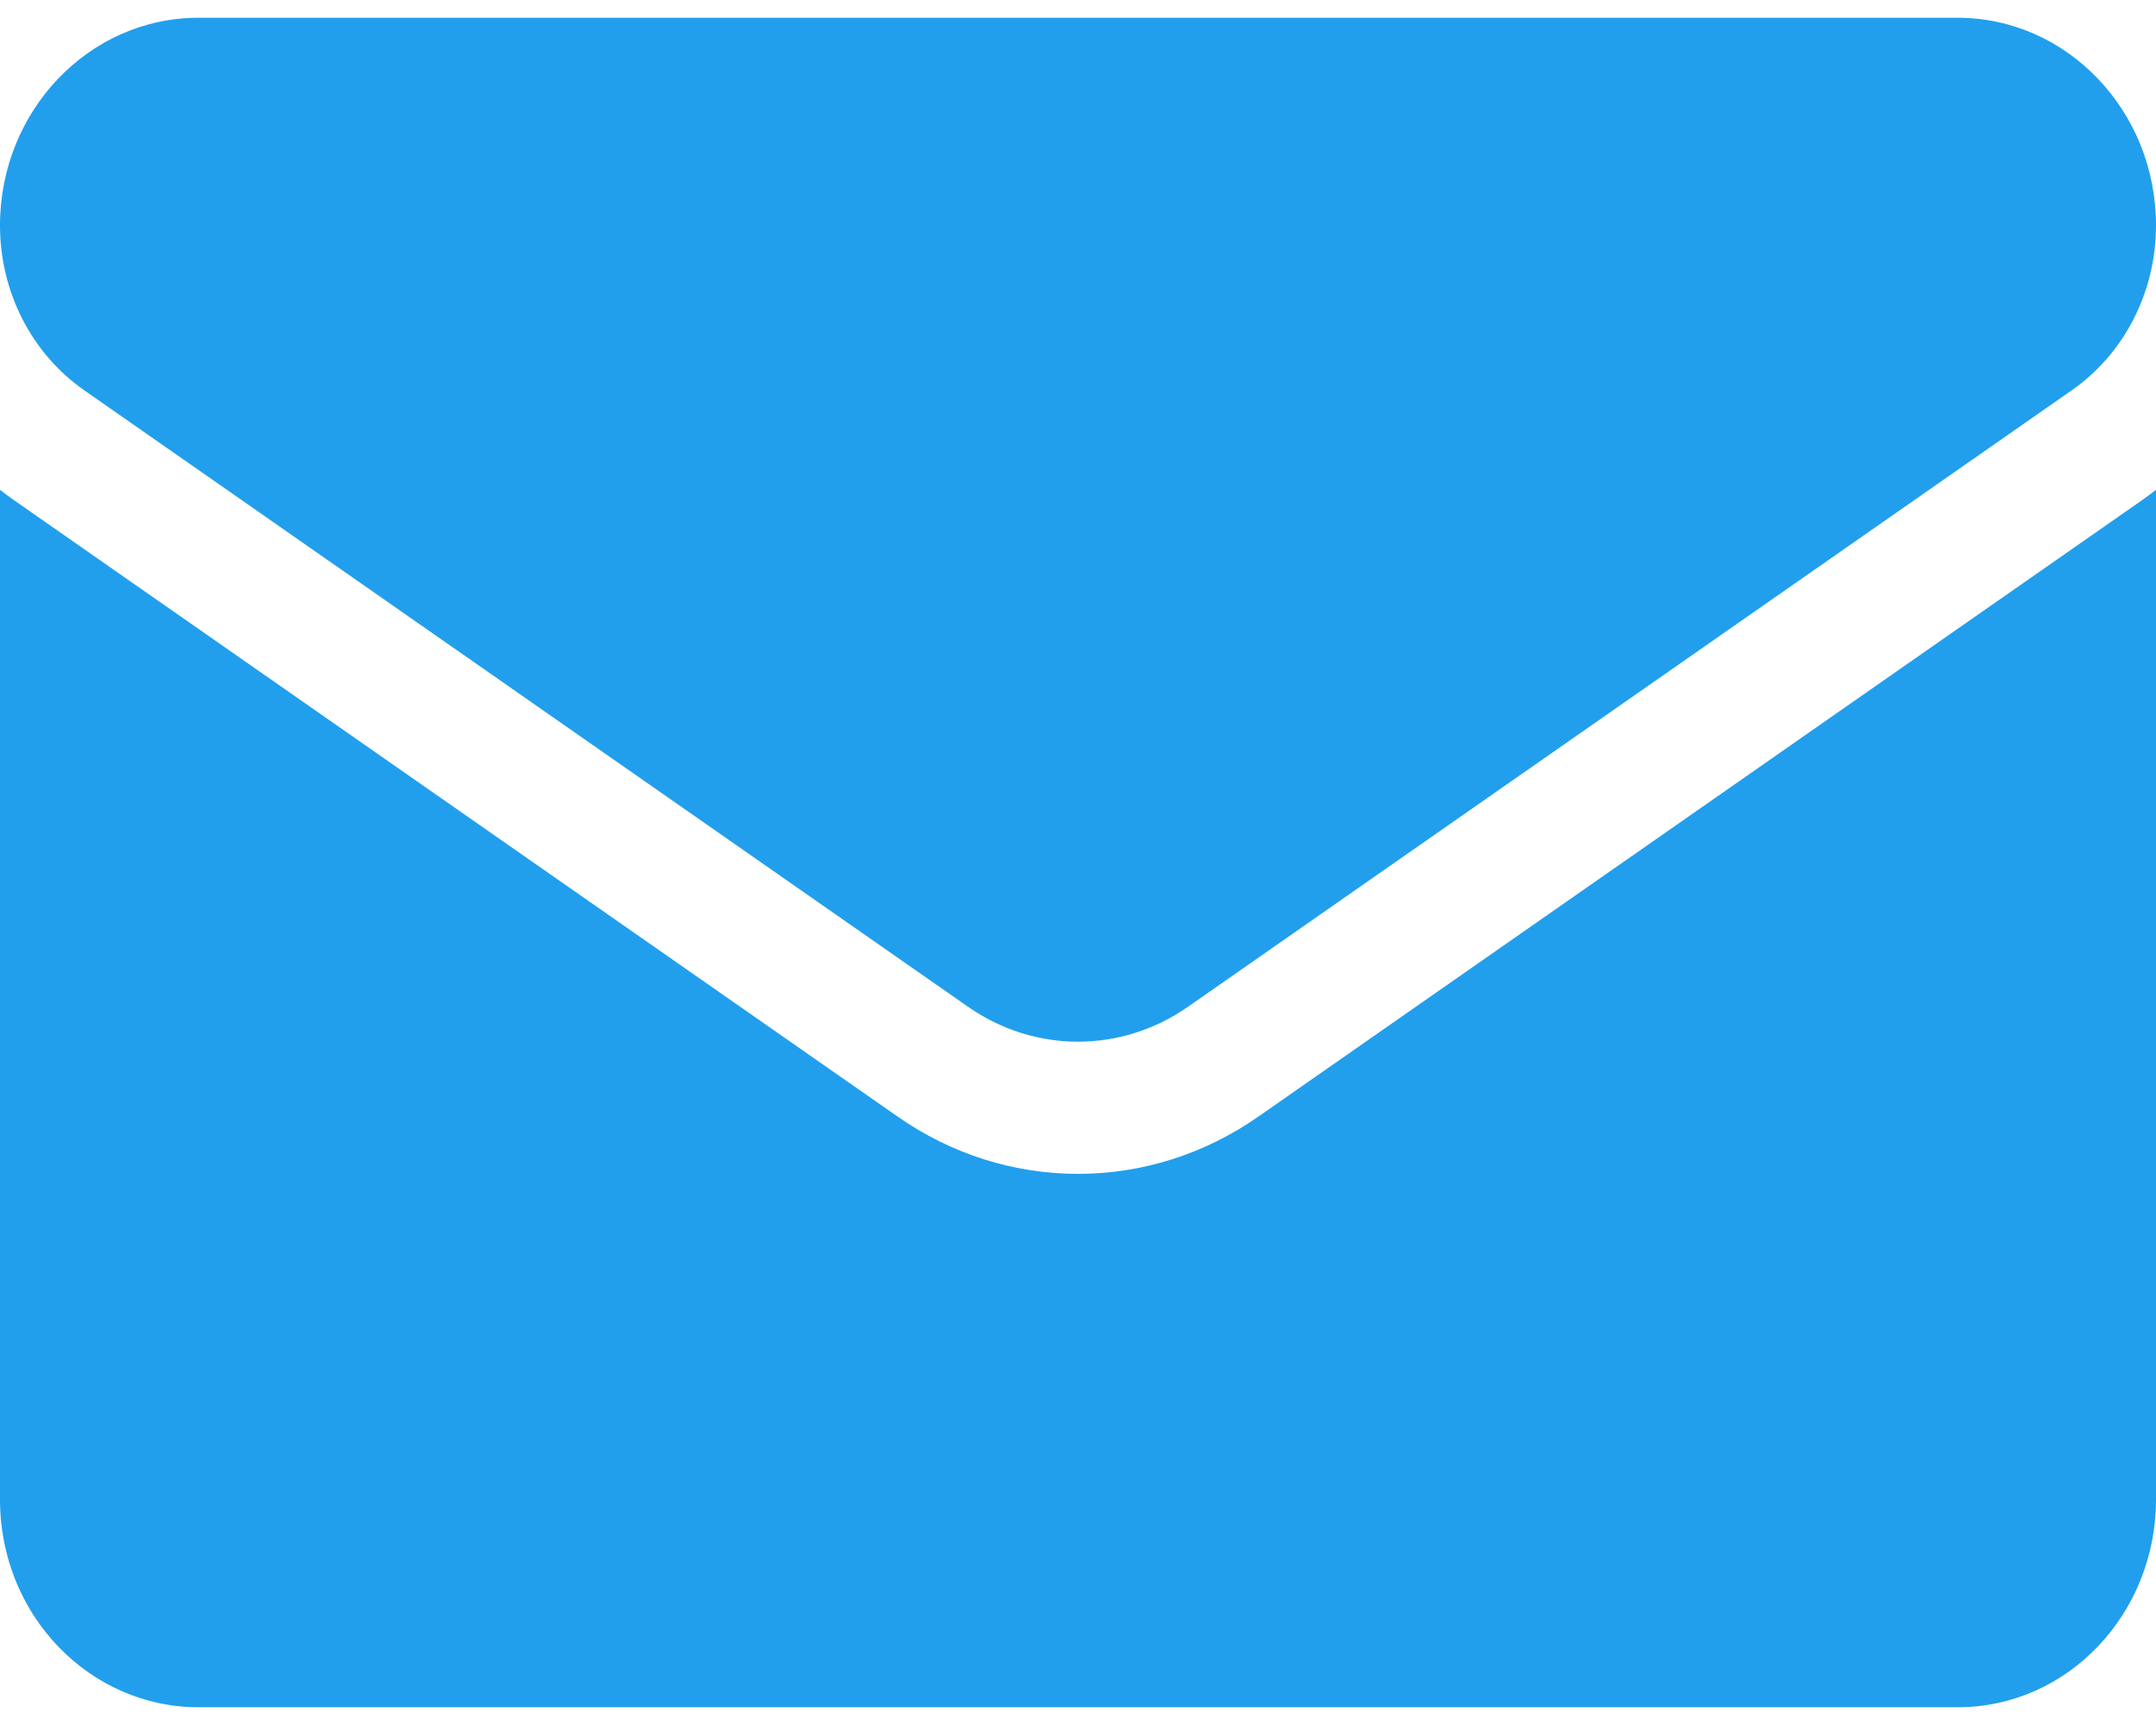
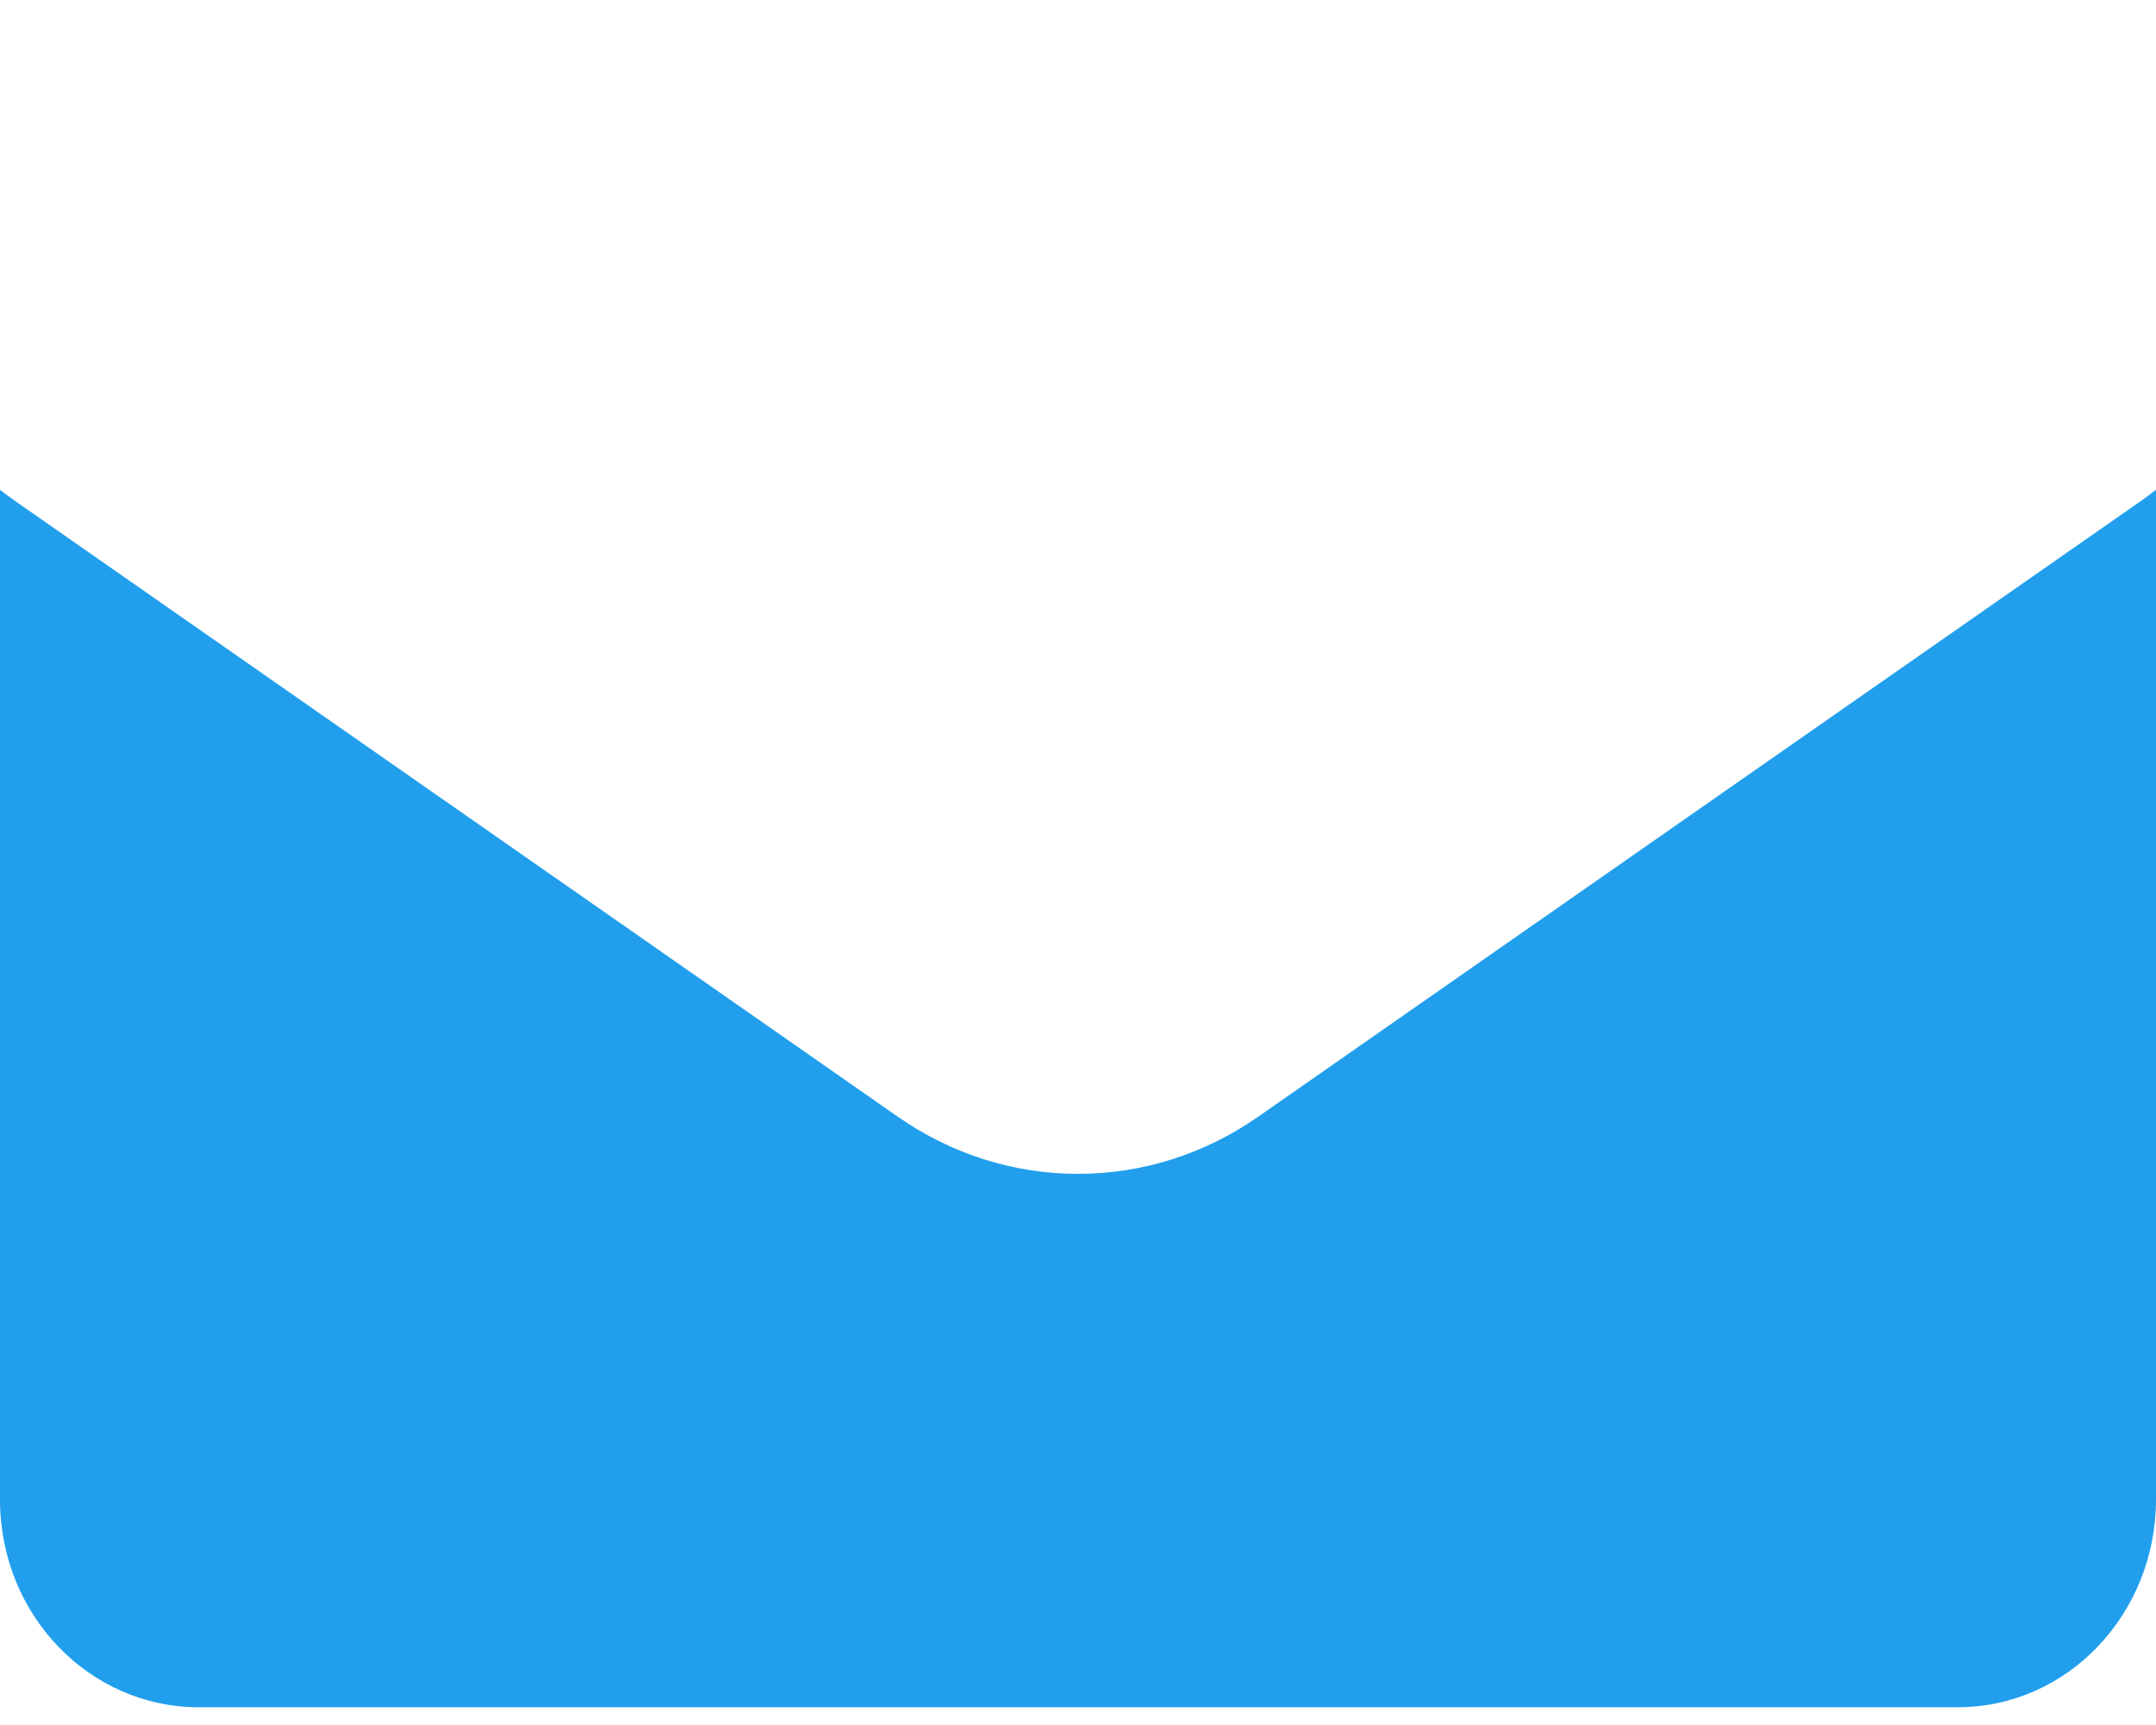
<svg xmlns="http://www.w3.org/2000/svg" width="30" height="24" viewBox="0 0 30 24" fill="none">
  <g clip-path="url(#clip0_1053_17125)">
    <path d="M17.507 15.537C16.761 16.057 15.894 16.332 15 16.332C14.106 16.332 13.239 16.057 12.493 15.537L0.2 6.963C0.132 6.915 0.065 6.866 0 6.815V20.864C0 22.475 1.25 23.753 2.762 23.753H27.238C28.778 23.753 30 22.446 30 20.864V6.814C29.935 6.866 29.868 6.915 29.8 6.963L17.507 15.537Z" fill="#219fed" />
-     <path d="M1.175 5.432L13.468 14.006C13.933 14.331 14.467 14.493 15 14.493C15.533 14.493 16.067 14.331 16.532 14.006L28.825 5.432C29.561 4.92 30 4.061 30 3.135C30 1.543 28.762 0.247 27.239 0.247H2.761C1.238 0.247 0 1.543 0 3.137C0 4.061 0.439 4.92 1.175 5.432Z" fill="#219fed" />
  </g>
  <defs>
    <clipPath id="clip0_1053_17125">
      <rect width="30" height="24" fill="white" />
    </clipPath>
  </defs>
</svg>